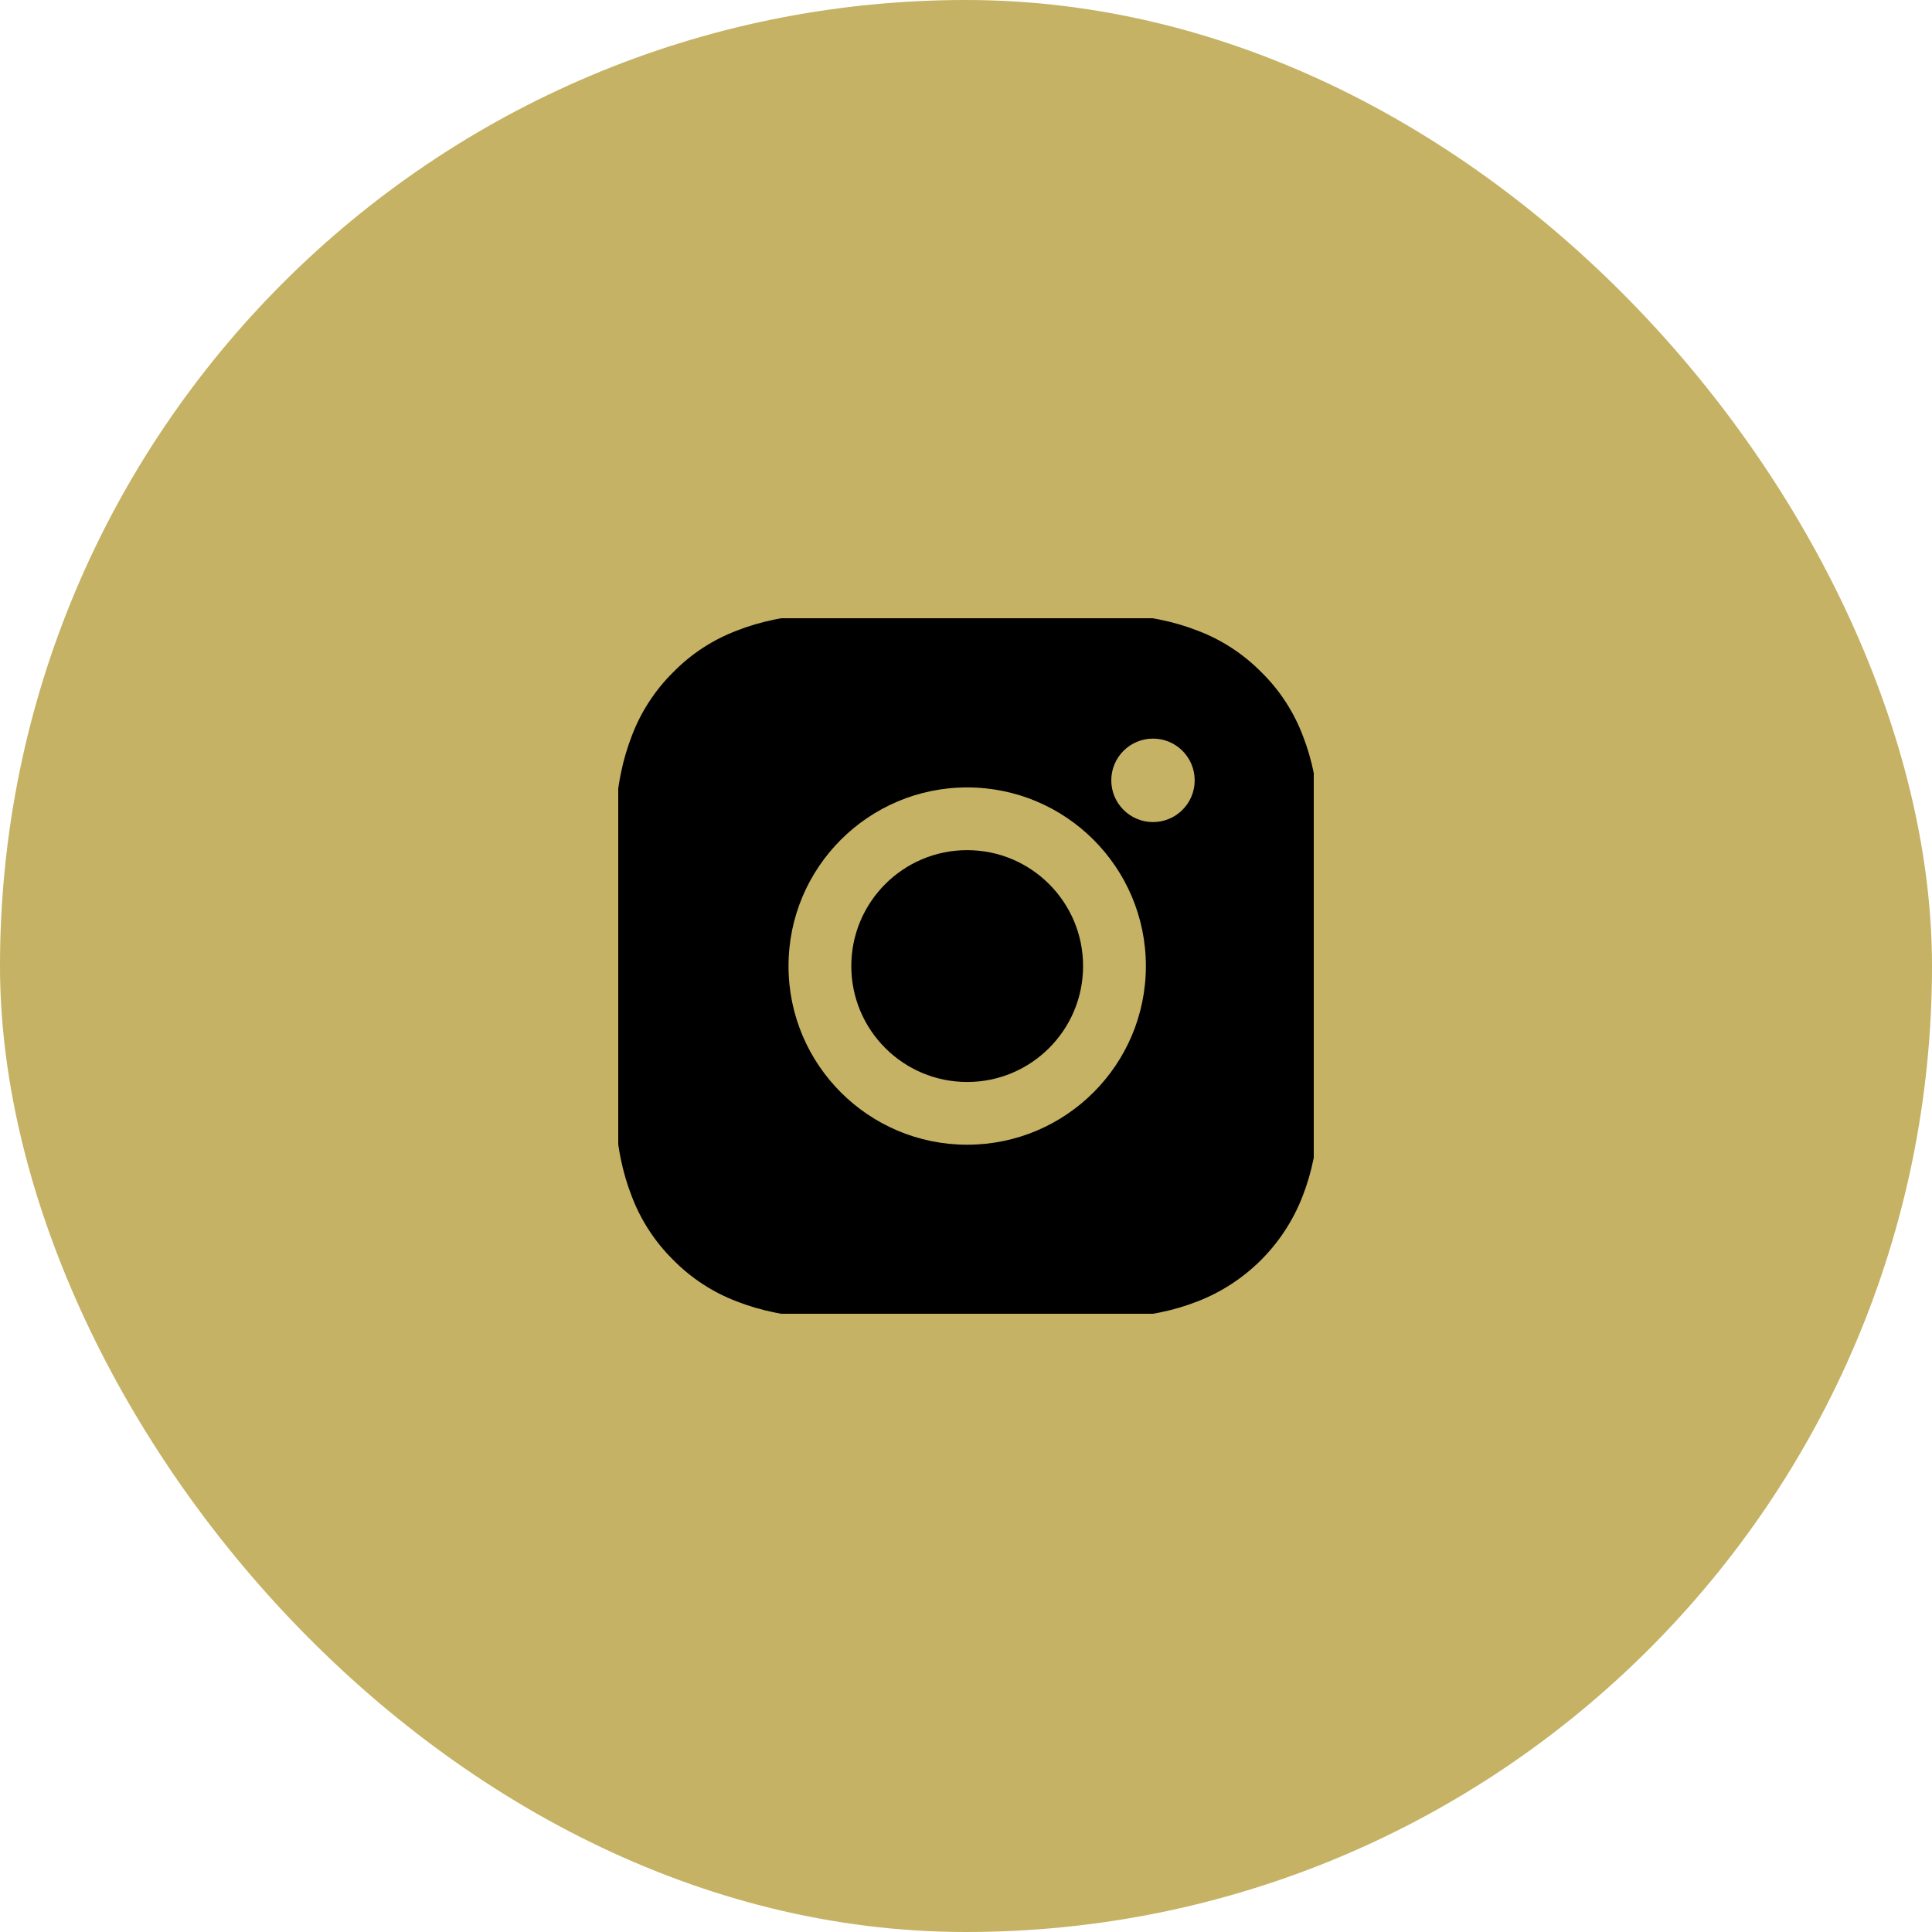
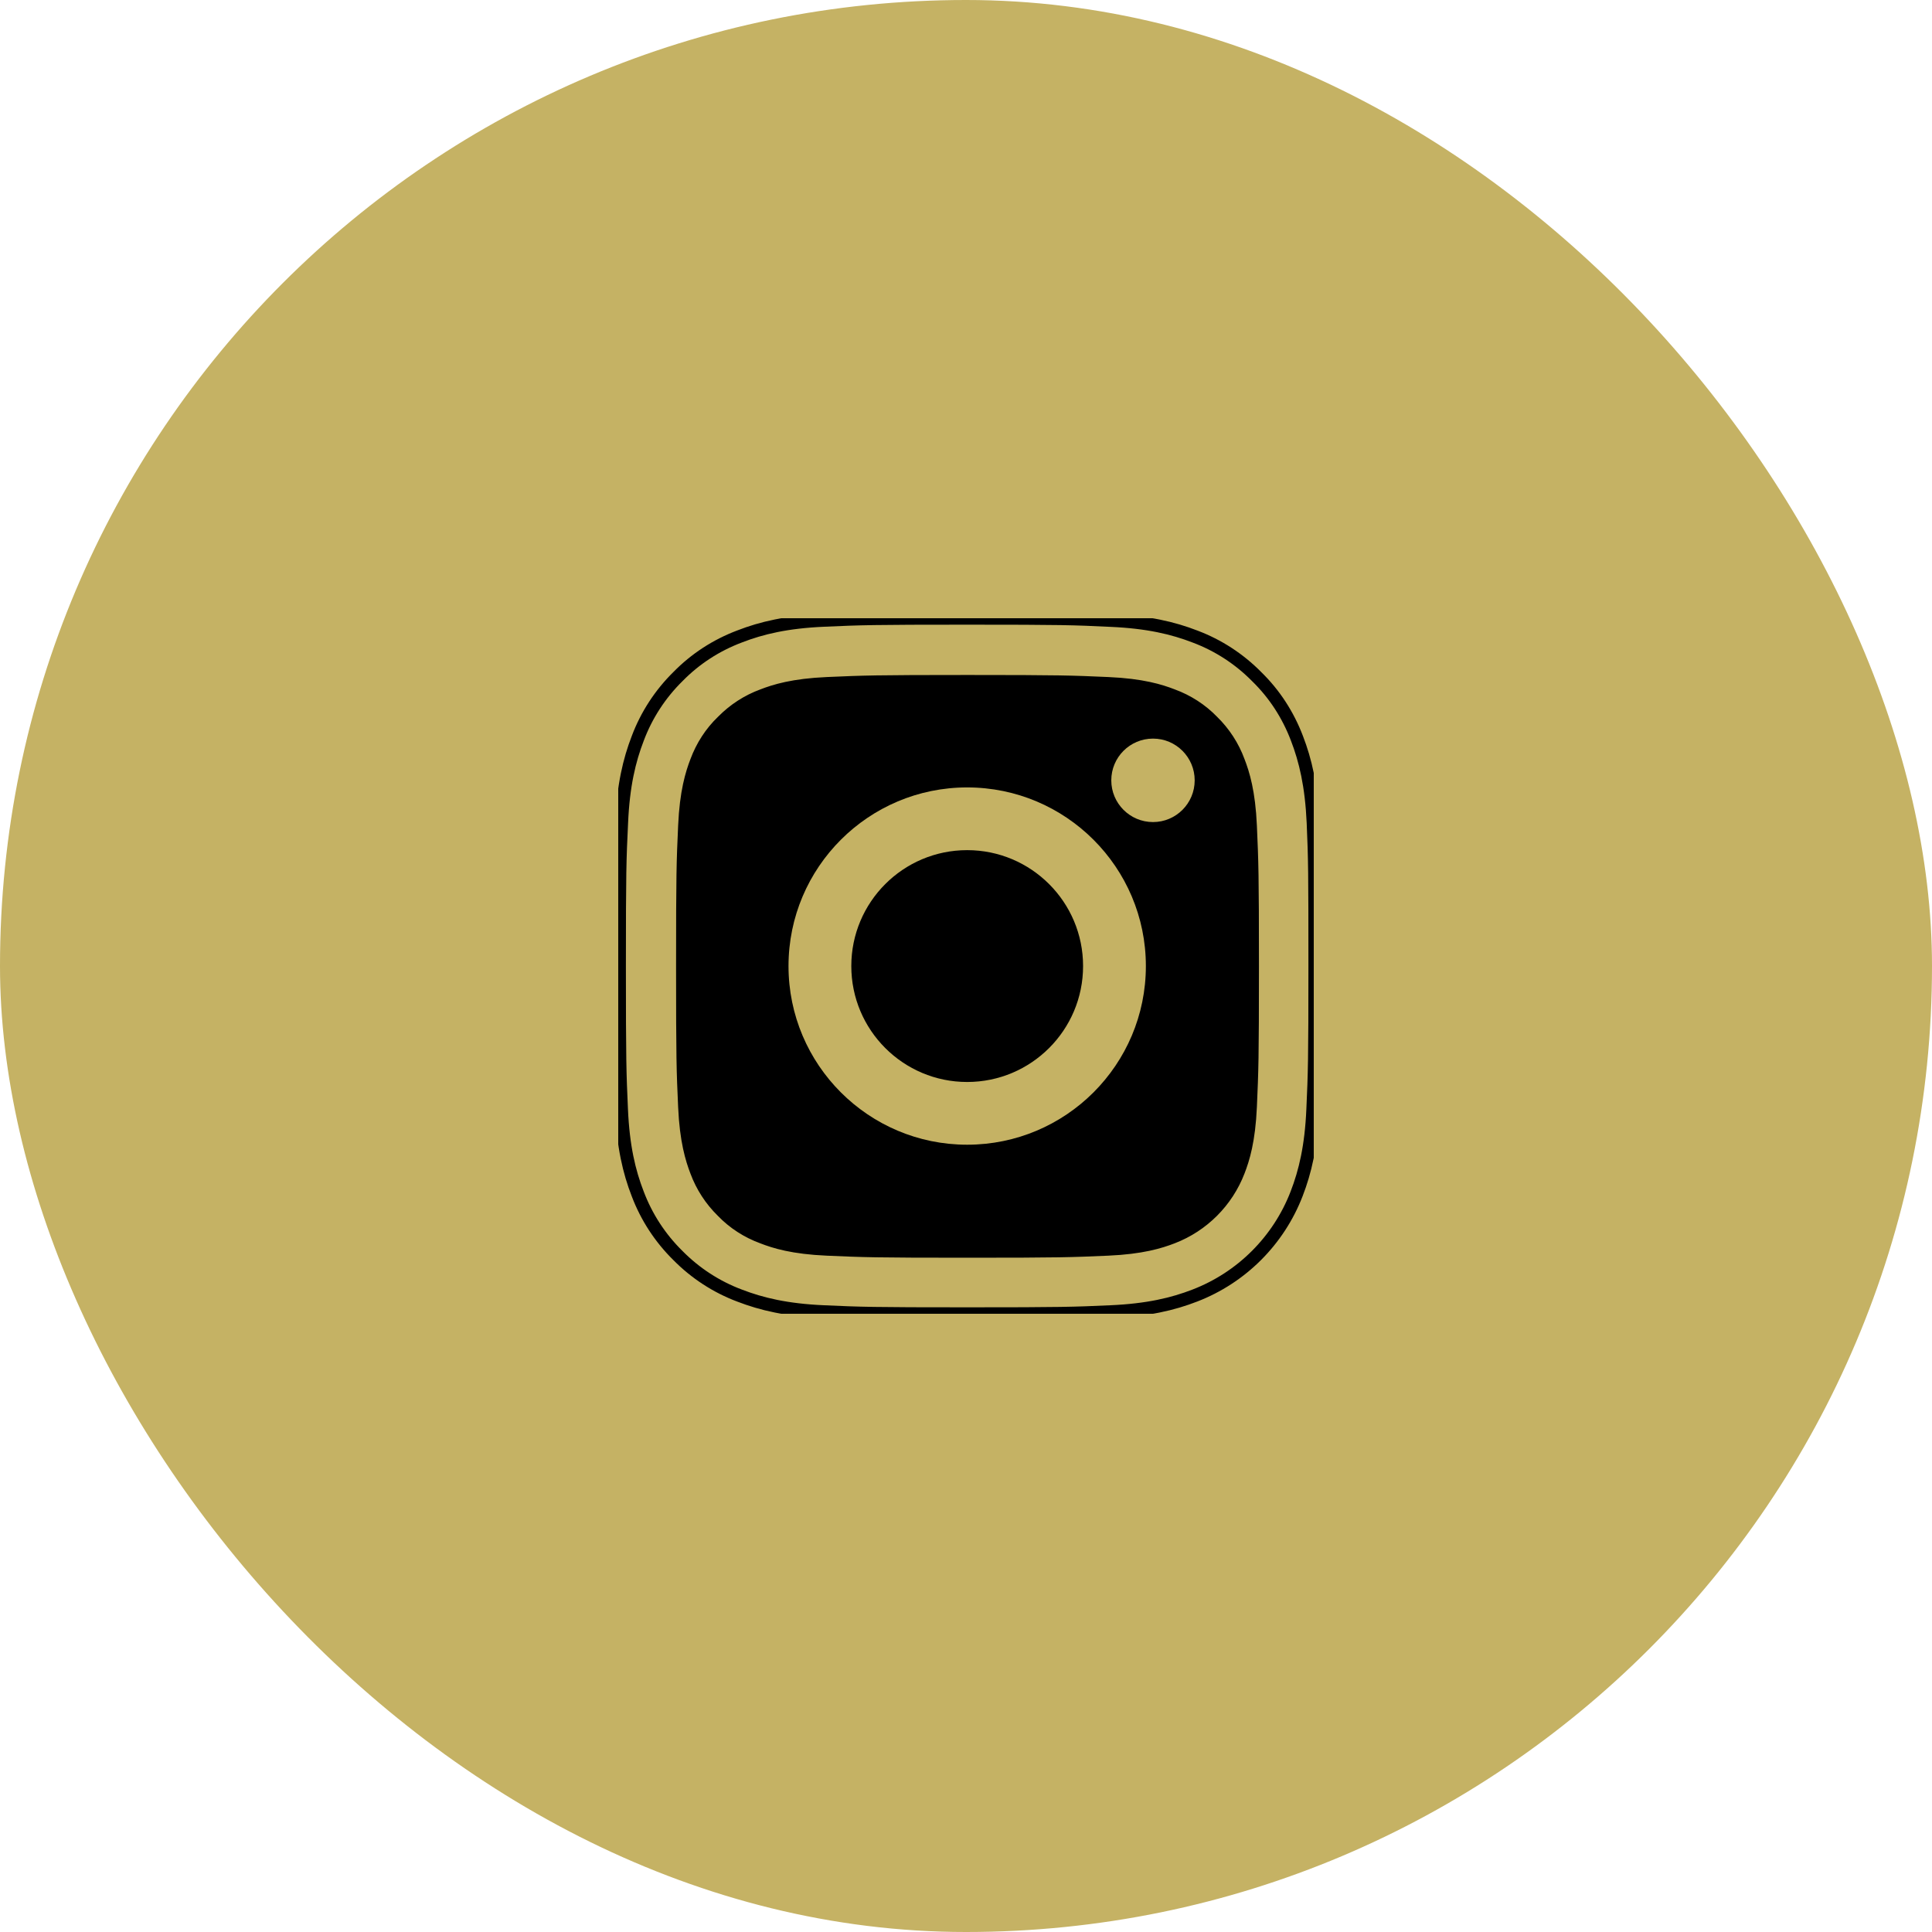
<svg xmlns="http://www.w3.org/2000/svg" width="30" height="30" viewBox="0 0 30 30" fill="none">
  <rect width="30" height="30" rx="15" fill="#C5B264" />
  <g clip-path="url(#clip0_12_10801)">
-     <path d="M20.39 12.775C20.364 12.201 20.271 11.807 20.139 11.465C20.001 11.102 19.791 10.777 19.514 10.507C19.244 10.233 18.917 10.02 18.558 9.885C18.215 9.752 17.822 9.659 17.248 9.634C16.67 9.606 16.486 9.6 15.02 9.6C13.554 9.6 13.37 9.606 12.794 9.632C12.22 9.657 11.826 9.75 11.484 9.883C11.121 10.02 10.796 10.231 10.526 10.507C10.252 10.777 10.039 11.104 9.904 11.463C9.771 11.807 9.678 12.199 9.653 12.773C9.625 13.351 9.619 13.535 9.619 15.001C9.619 16.468 9.625 16.651 9.651 17.227C9.676 17.801 9.769 18.195 9.902 18.537C10.039 18.9 10.252 19.225 10.526 19.495C10.796 19.769 11.123 19.982 11.482 20.117C11.826 20.25 12.218 20.343 12.792 20.368C13.368 20.394 13.552 20.4 15.018 20.4C16.484 20.4 16.668 20.394 17.244 20.368C17.818 20.343 18.212 20.25 18.554 20.117C19.28 19.837 19.854 19.263 20.134 18.537C20.267 18.193 20.36 17.801 20.385 17.227C20.411 16.651 20.417 16.468 20.417 15.001C20.417 13.535 20.415 13.351 20.39 12.775ZM19.417 17.185C19.394 17.712 19.305 17.997 19.231 18.187C19.05 18.657 18.677 19.031 18.206 19.212C18.016 19.286 17.729 19.375 17.204 19.398C16.634 19.423 16.463 19.43 15.022 19.43C13.581 19.43 13.408 19.423 12.841 19.398C12.313 19.375 12.028 19.286 11.839 19.212C11.604 19.126 11.391 18.989 11.218 18.809C11.039 18.634 10.902 18.423 10.815 18.189C10.742 17.999 10.653 17.712 10.63 17.187C10.604 16.617 10.598 16.446 10.598 15.005C10.598 13.564 10.604 13.391 10.63 12.824C10.653 12.296 10.742 12.012 10.815 11.822C10.902 11.588 11.039 11.374 11.22 11.201C11.396 11.022 11.607 10.885 11.841 10.799C12.031 10.725 12.318 10.636 12.843 10.613C13.413 10.588 13.584 10.581 15.024 10.581C16.468 10.581 16.638 10.588 17.206 10.613C17.733 10.636 18.018 10.725 18.208 10.799C18.442 10.885 18.655 11.022 18.828 11.201C19.008 11.377 19.145 11.588 19.231 11.822C19.305 12.012 19.394 12.299 19.417 12.824C19.442 13.393 19.449 13.564 19.449 15.005C19.449 16.446 19.442 16.615 19.417 17.185Z" fill="black" />
    <path d="M19.417 17.185C19.394 17.712 19.305 17.997 19.231 18.187C19.05 18.657 18.677 19.031 18.206 19.212C18.016 19.286 17.729 19.375 17.204 19.398C16.634 19.423 16.463 19.43 15.022 19.43C13.581 19.43 13.408 19.423 12.841 19.398C12.313 19.375 12.028 19.286 11.839 19.212C11.604 19.126 11.391 18.989 11.218 18.809C11.039 18.634 10.902 18.423 10.815 18.189C10.742 17.999 10.653 17.712 10.63 17.187C10.604 16.617 10.598 16.446 10.598 15.005C10.598 13.564 10.604 13.391 10.63 12.824C10.653 12.296 10.742 12.012 10.815 11.822C10.902 11.588 11.039 11.374 11.22 11.201C11.396 11.022 11.607 10.885 11.841 10.799C12.031 10.725 12.318 10.636 12.843 10.613C13.413 10.588 13.584 10.581 15.024 10.581C16.468 10.581 16.638 10.588 17.206 10.613C17.733 10.636 18.018 10.725 18.208 10.799C18.442 10.885 18.655 11.022 18.828 11.201C19.008 11.377 19.145 11.588 19.231 11.822C19.305 12.012 19.394 12.299 19.417 12.824C19.442 13.393 19.449 13.564 19.449 15.005C19.449 16.446 19.442 16.615 19.417 17.185Z" fill="black" />
    <path d="M20.39 12.775C20.364 12.201 20.271 11.807 20.139 11.465C20.001 11.102 19.791 10.777 19.514 10.507C19.244 10.233 18.917 10.02 18.558 9.885C18.215 9.752 17.822 9.659 17.248 9.634C16.67 9.606 16.486 9.6 15.02 9.6C13.554 9.6 13.37 9.606 12.794 9.632C12.22 9.657 11.826 9.75 11.484 9.883C11.121 10.02 10.796 10.231 10.526 10.507C10.252 10.777 10.039 11.104 9.904 11.463C9.771 11.807 9.678 12.199 9.653 12.773C9.625 13.351 9.619 13.535 9.619 15.001C9.619 16.468 9.625 16.651 9.651 17.227C9.676 17.801 9.769 18.195 9.902 18.537C10.039 18.9 10.252 19.225 10.526 19.495C10.796 19.769 11.123 19.982 11.482 20.117C11.826 20.25 12.218 20.343 12.792 20.368C13.368 20.394 13.552 20.4 15.018 20.4C16.484 20.4 16.668 20.394 17.244 20.368C17.818 20.343 18.212 20.25 18.554 20.117C19.28 19.837 19.854 19.263 20.134 18.537C20.267 18.193 20.36 17.801 20.385 17.227C20.411 16.651 20.417 16.468 20.417 15.001C20.417 13.535 20.415 13.351 20.39 12.775ZM19.417 17.185C19.394 17.712 19.305 17.997 19.231 18.187C19.05 18.657 18.677 19.031 18.206 19.212C18.016 19.286 17.729 19.375 17.204 19.398C16.634 19.423 16.463 19.43 15.022 19.43C13.581 19.43 13.408 19.423 12.841 19.398C12.313 19.375 12.028 19.286 11.839 19.212C11.604 19.126 11.391 18.989 11.218 18.809C11.039 18.634 10.902 18.423 10.815 18.189C10.742 17.999 10.653 17.712 10.63 17.187C10.604 16.617 10.598 16.446 10.598 15.005C10.598 13.564 10.604 13.391 10.63 12.824C10.653 12.296 10.742 12.012 10.815 11.822C10.902 11.588 11.039 11.374 11.22 11.201C11.396 11.022 11.607 10.885 11.841 10.799C12.031 10.725 12.318 10.636 12.843 10.613C13.413 10.588 13.584 10.581 15.024 10.581C16.468 10.581 16.638 10.588 17.206 10.613C17.733 10.636 18.018 10.725 18.208 10.799C18.442 10.885 18.655 11.022 18.828 11.201C19.008 11.377 19.145 11.588 19.231 11.822C19.305 12.012 19.394 12.299 19.417 12.824C19.442 13.393 19.449 13.564 19.449 15.005C19.449 16.446 19.442 16.615 19.417 17.185Z" stroke="black" stroke-width="0.2" />
-     <path d="M19.417 17.185C19.394 17.712 19.305 17.997 19.231 18.187C19.05 18.657 18.677 19.031 18.206 19.212C18.016 19.286 17.729 19.375 17.204 19.398C16.634 19.423 16.463 19.43 15.022 19.43C13.581 19.43 13.408 19.423 12.841 19.398C12.313 19.375 12.028 19.286 11.839 19.212C11.604 19.126 11.391 18.989 11.218 18.809C11.039 18.634 10.902 18.423 10.815 18.189C10.742 17.999 10.653 17.712 10.63 17.187C10.604 16.617 10.598 16.446 10.598 15.005C10.598 13.564 10.604 13.391 10.63 12.824C10.653 12.296 10.742 12.012 10.815 11.822C10.902 11.588 11.039 11.374 11.22 11.201C11.396 11.022 11.607 10.885 11.841 10.799C12.031 10.725 12.318 10.636 12.843 10.613C13.413 10.588 13.584 10.581 15.024 10.581C16.468 10.581 16.638 10.588 17.206 10.613C17.733 10.636 18.018 10.725 18.208 10.799C18.442 10.885 18.655 11.022 18.828 11.201C19.008 11.377 19.145 11.588 19.231 11.822C19.305 12.012 19.394 12.299 19.417 12.824C19.442 13.393 19.449 13.564 19.449 15.005C19.449 16.446 19.442 16.615 19.417 17.185Z" stroke="black" stroke-width="0.2" />
    <path d="M15.018 12.227C13.487 12.227 12.244 13.469 12.244 15.001C12.244 16.533 13.487 17.775 15.018 17.775C16.55 17.775 17.793 16.533 17.793 15.001C17.793 13.469 16.55 12.227 15.018 12.227ZM15.018 16.801C14.025 16.801 13.219 15.995 13.219 15.001C13.219 14.007 14.025 13.201 15.018 13.201C16.012 13.201 16.818 14.007 16.818 15.001C16.818 15.995 16.012 16.801 15.018 16.801Z" fill="#C5B264" />
    <path d="M18.551 12.117C18.551 12.475 18.261 12.765 17.904 12.765C17.546 12.765 17.256 12.475 17.256 12.117C17.256 11.759 17.546 11.469 17.904 11.469C18.261 11.469 18.551 11.759 18.551 12.117Z" fill="#C5B264" />
  </g>
  <defs>
    <clipPath id="clip0_12_10801">
      <rect width="10.8" height="10.8" fill="white" transform="translate(9.6 9.6)" />
    </clipPath>
  </defs>
</svg>